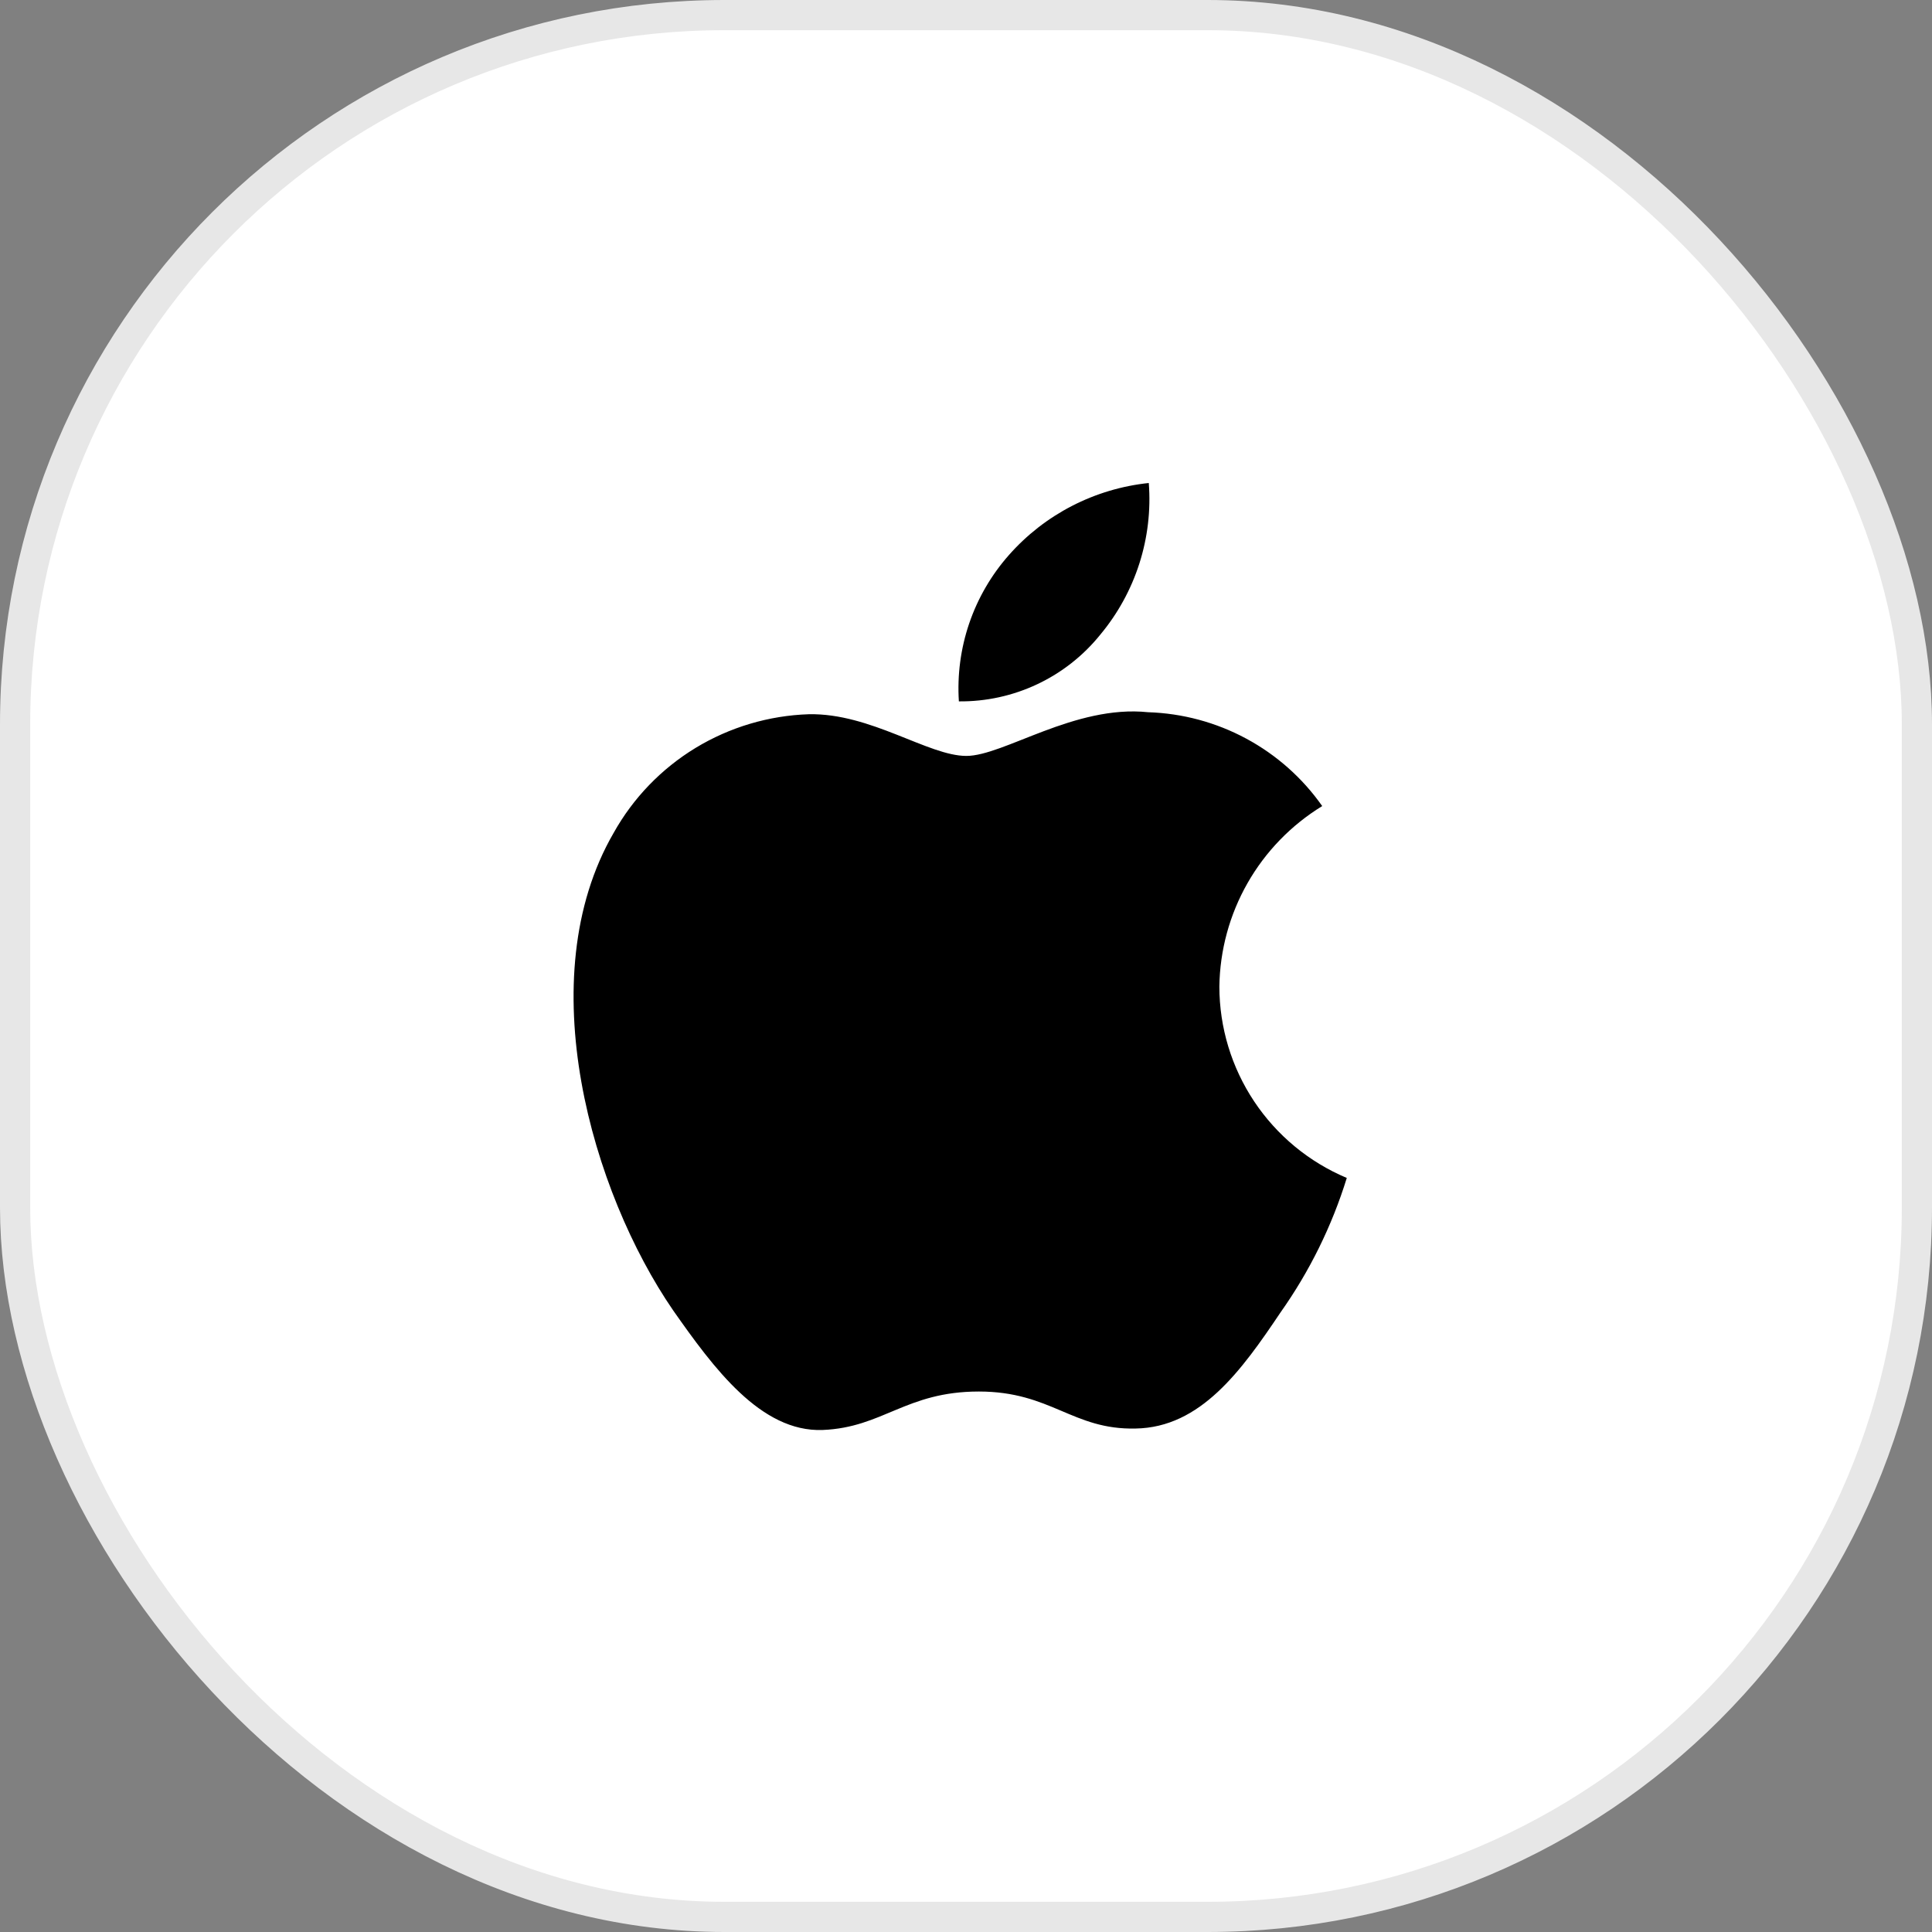
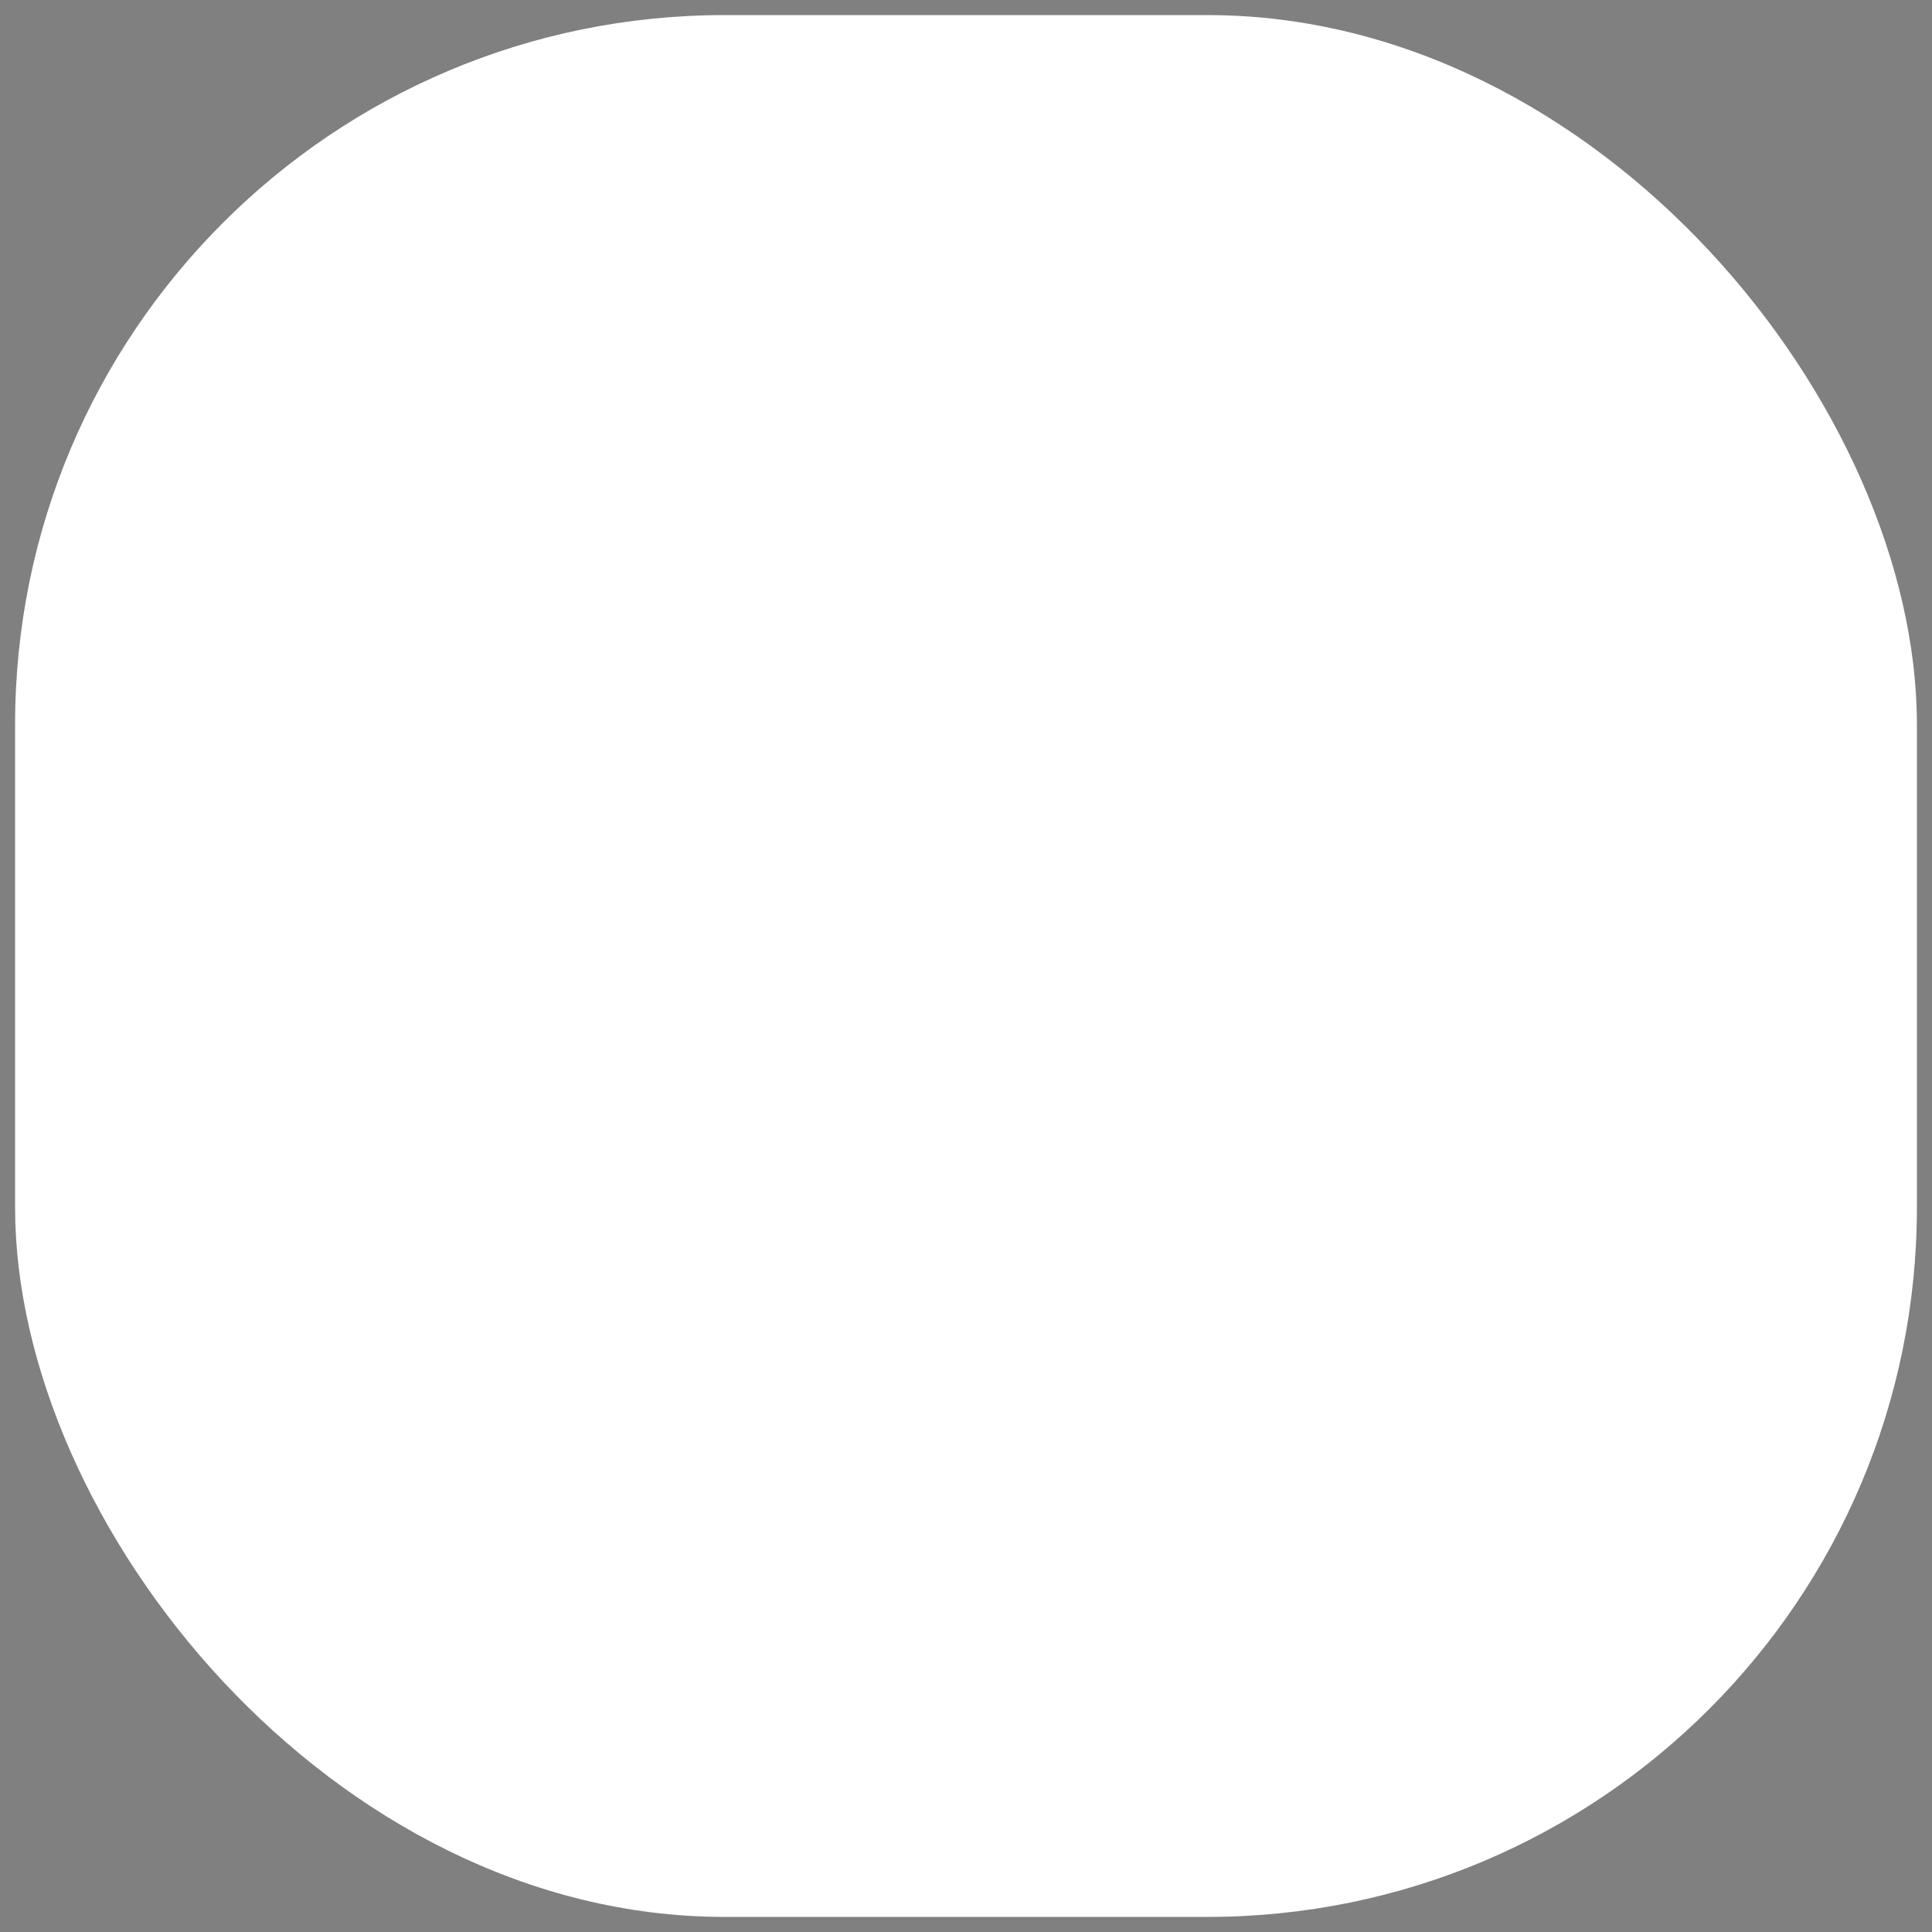
<svg xmlns="http://www.w3.org/2000/svg" width="64" height="64" viewBox="0 0 64 64" fill="none">
  <rect x="0" y="0" width="64" height="64" fill="#808080" stroke="none" />
  <rect x="0.5" y="0.5" width="63" height="63" rx="23.5" fill="white" />
-   <path d="M40.393 32.684C40.409 31.481 40.729 30.302 41.325 29.256C41.92 28.21 42.772 27.332 43.8 26.702C43.147 25.772 42.285 25.007 41.284 24.468C40.282 23.928 39.168 23.629 38.03 23.593C35.602 23.339 33.248 25.041 32.011 25.041C30.75 25.041 28.846 23.618 26.794 23.66C25.468 23.703 24.175 24.088 23.041 24.776C21.908 25.465 20.973 26.435 20.328 27.59C17.532 32.414 19.617 39.504 22.296 43.404C23.636 45.313 25.202 47.446 27.251 47.37C29.256 47.288 30.005 46.096 32.426 46.096C34.824 46.096 35.527 47.37 37.618 47.322C39.77 47.288 41.125 45.404 42.418 43.477C43.381 42.116 44.122 40.613 44.614 39.021C43.363 38.495 42.297 37.613 41.546 36.486C40.795 35.358 40.395 34.036 40.393 32.684Z" fill="black" />
-   <path d="M36.444 21.029C37.617 19.625 38.195 17.821 38.055 16C36.263 16.188 34.607 17.041 33.418 18.391C32.836 19.05 32.391 19.817 32.107 20.648C31.824 21.479 31.707 22.358 31.764 23.234C32.661 23.243 33.548 23.049 34.358 22.667C35.169 22.285 35.882 21.725 36.444 21.029Z" fill="black" />
-   <rect x="0.5" y="0.5" width="63" height="63" rx="23.5" stroke="#E7E7E7" />
</svg>